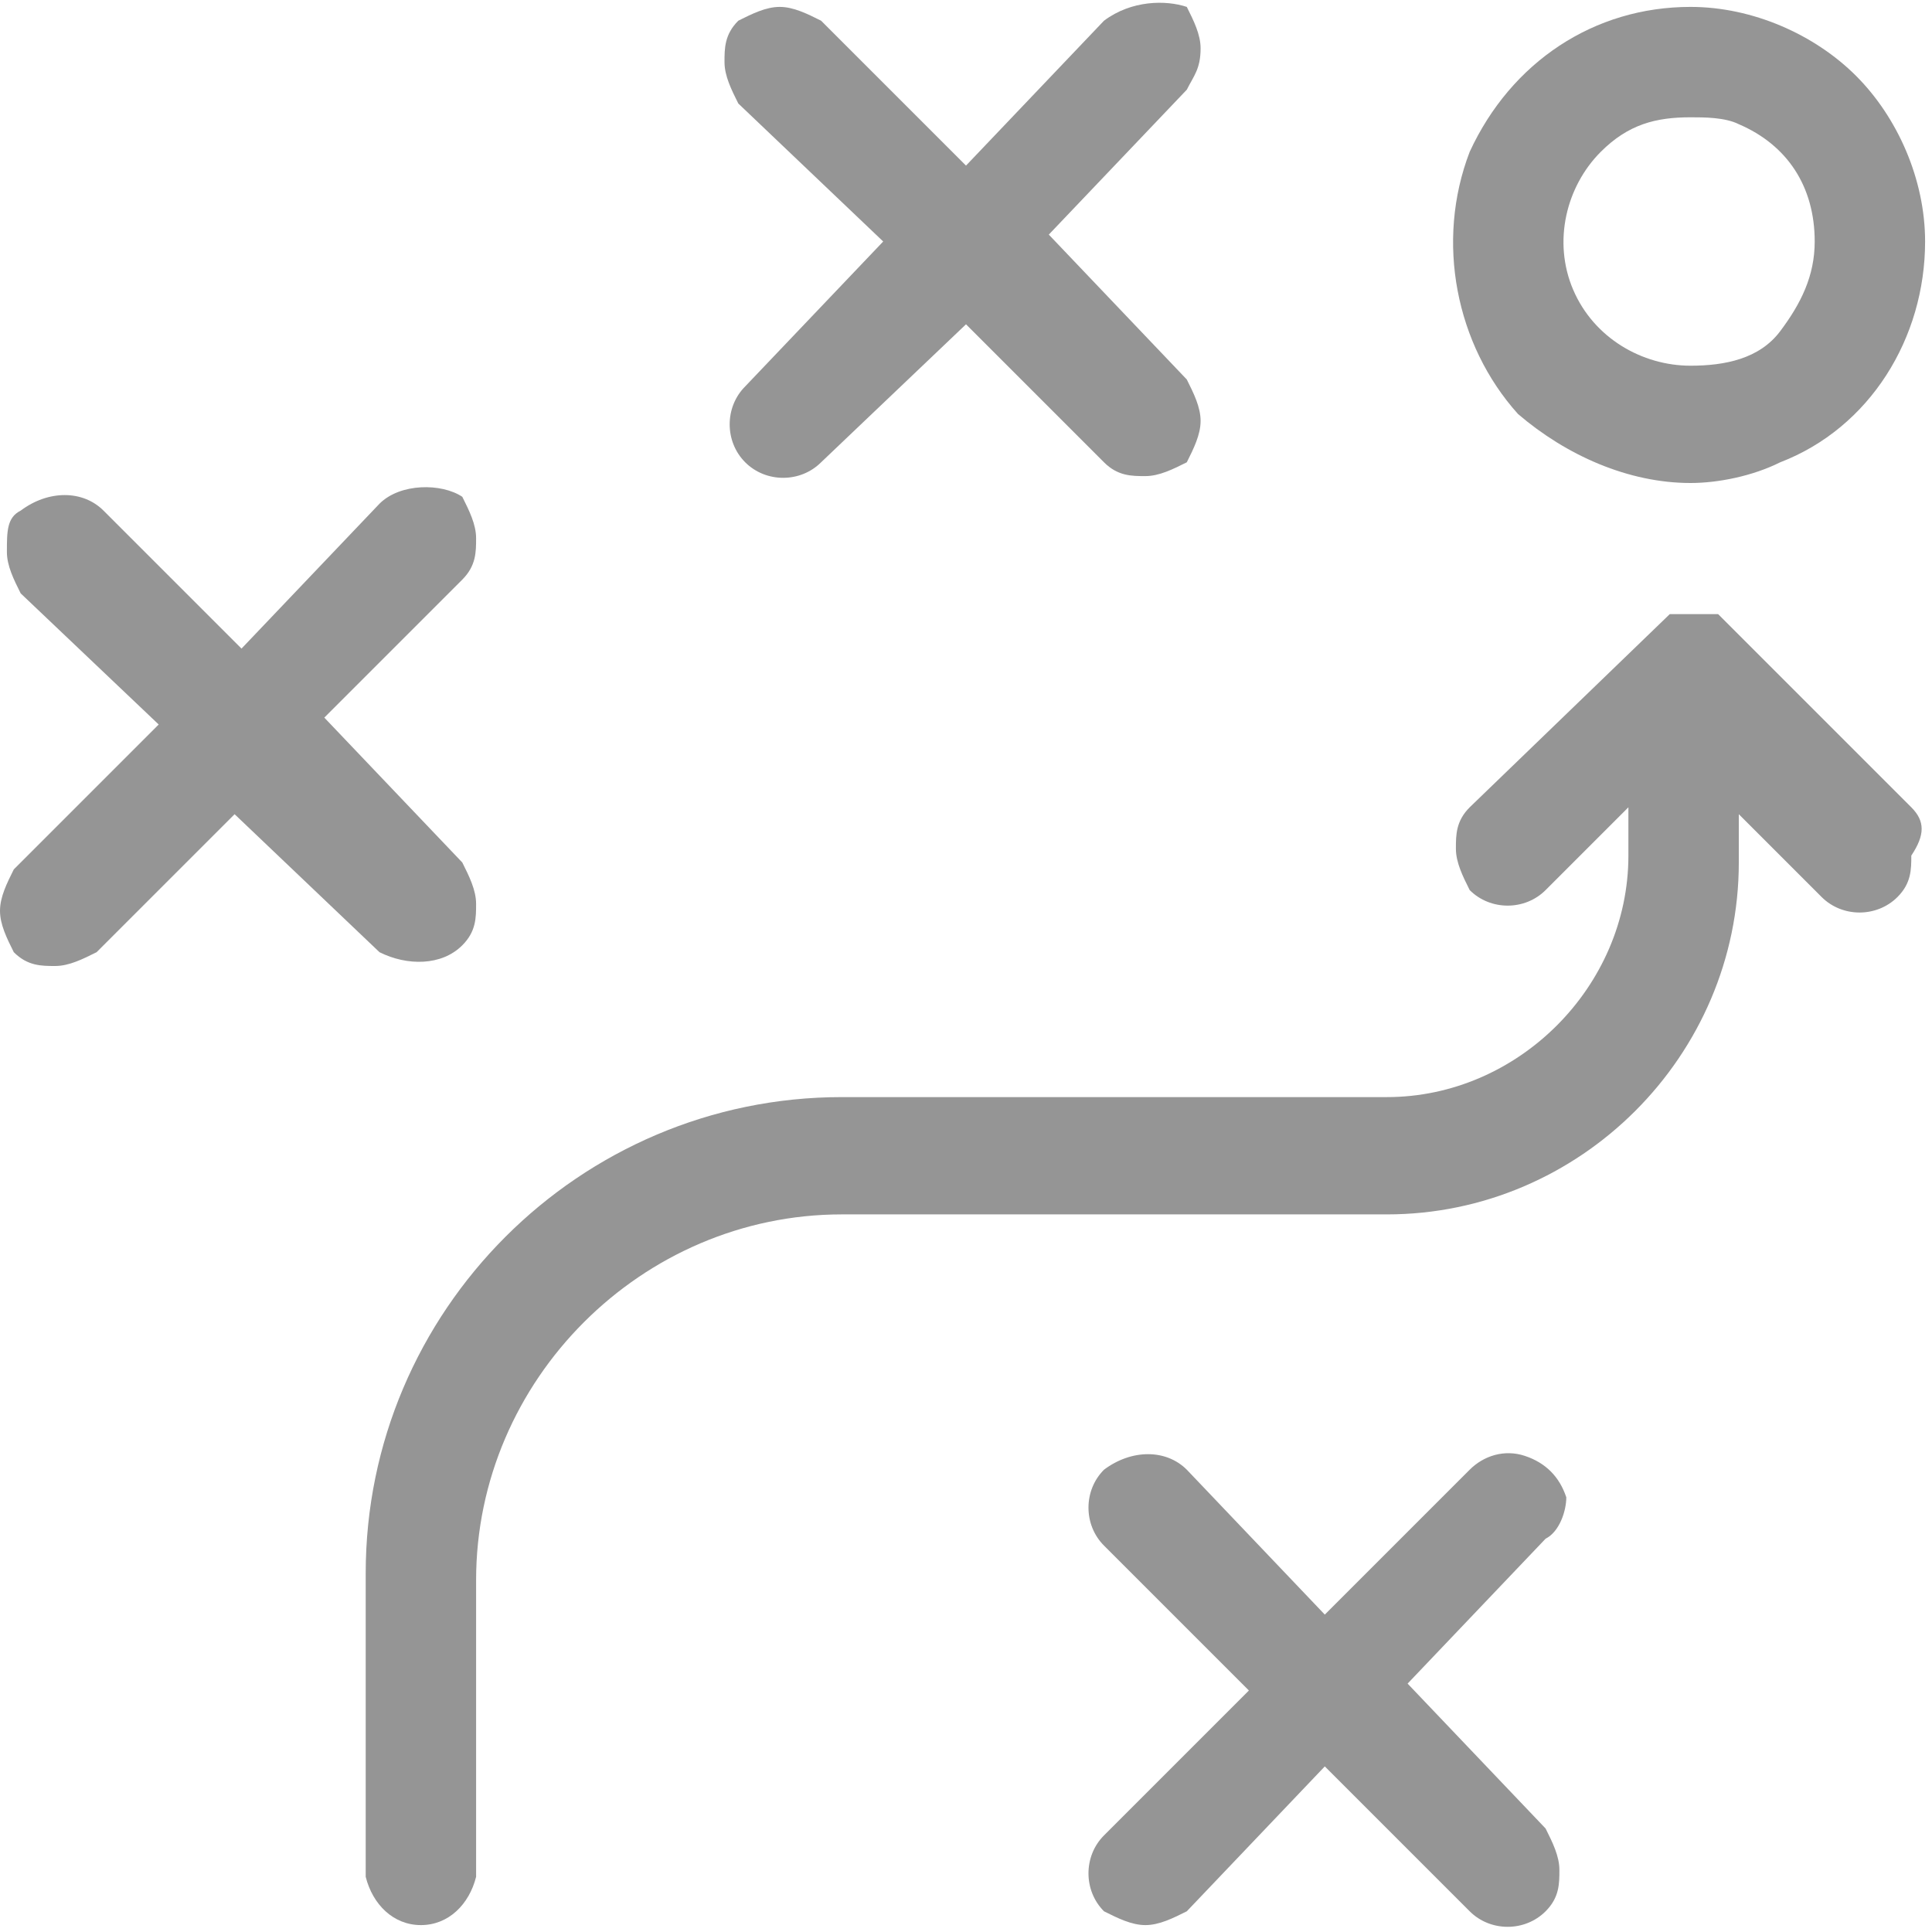
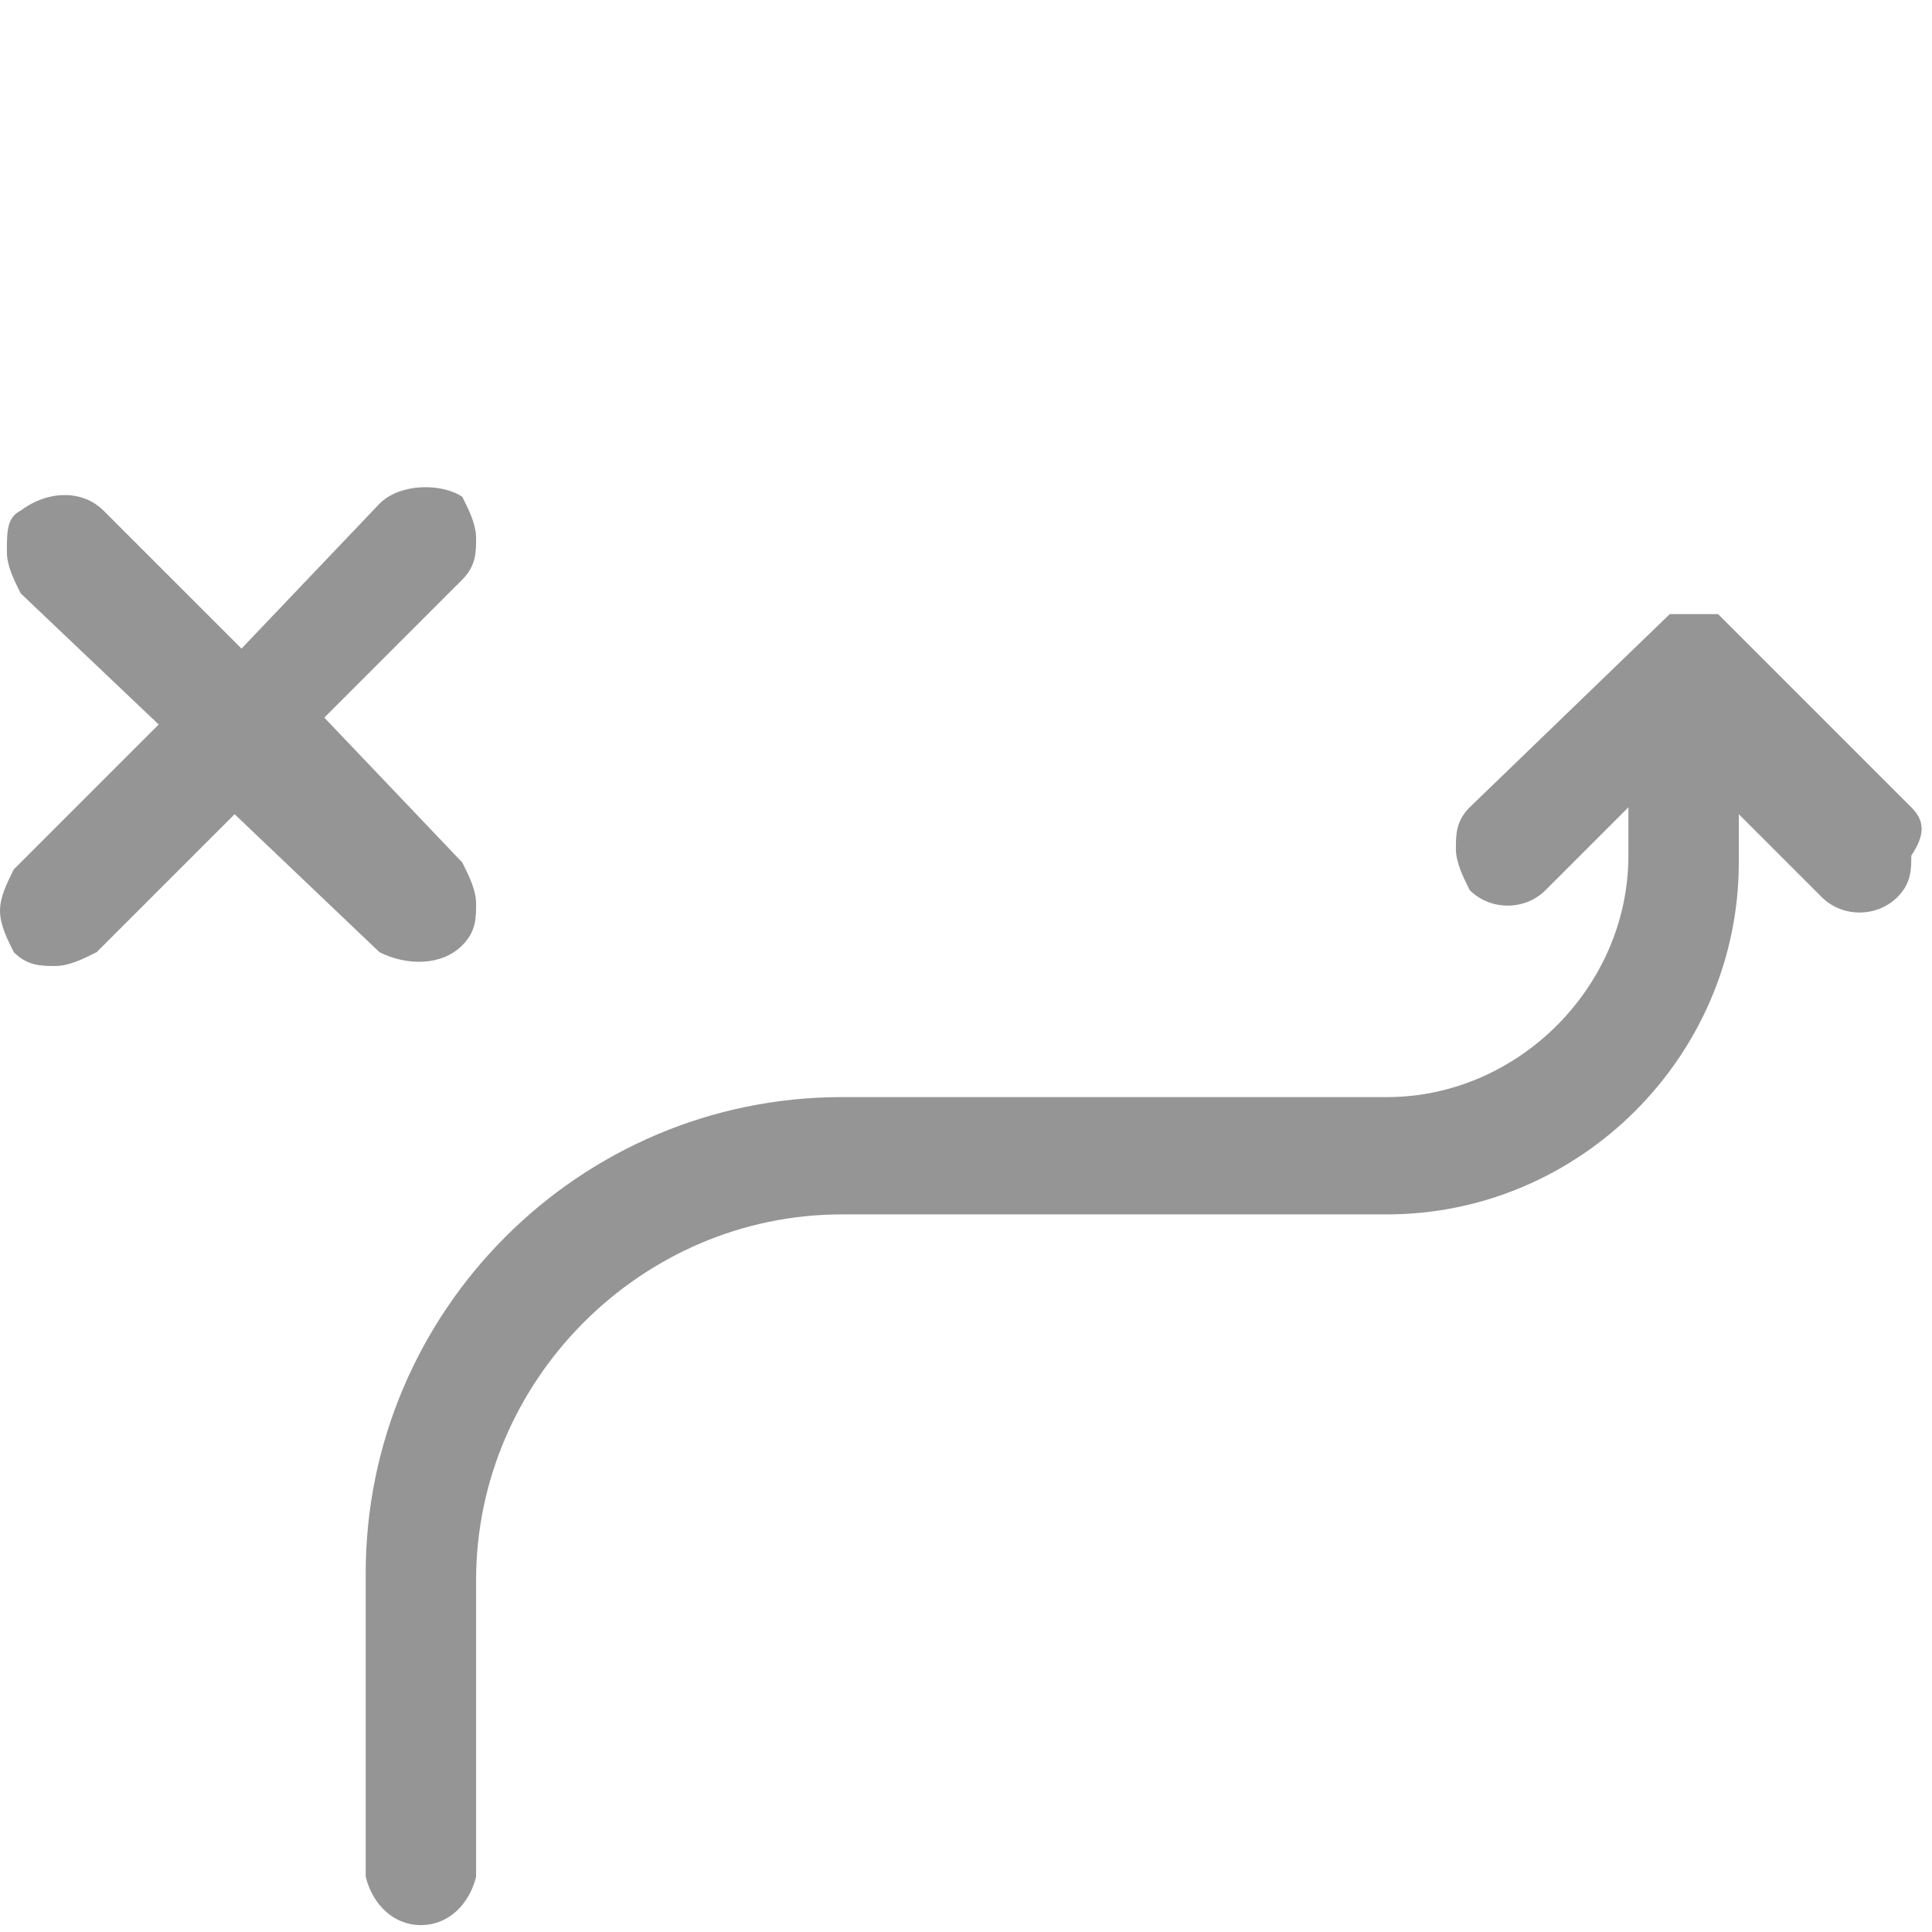
<svg xmlns="http://www.w3.org/2000/svg" version="1.1" id="Layer_1" x="0px" y="0px" viewBox="0 0 28 28" style="enable-background:new 0 0 28 28;" xml:space="preserve">
  <style type="text/css">
	.st0{fill:#959595;}
</style>
  <g>
-     <path class="st0" d="M22.7,21.7c-0.1-0.3-0.3-0.5-0.6-0.6c-0.3-0.1-0.6,0-0.8,0.2l-2.1,2.1l-2-2.1c-0.3-0.3-0.8-0.3-1.2,0   c-0.3,0.3-0.3,0.8,0,1.1l2.1,2.1L16,26.6c-0.3,0.3-0.3,0.8,0,1.1c0.2,0.1,0.4,0.2,0.6,0.2c0.2,0,0.4-0.1,0.6-0.2l2-2.1l2.1,2.1   c0.3,0.3,0.8,0.3,1.1,0c0.2-0.2,0.2-0.4,0.2-0.6s-0.1-0.4-0.2-0.6l-2-2.1l2-2.1C22.6,22.2,22.7,21.9,22.7,21.7z" />
    <path class="st0" d="M27.7,11.7l-2.8-2.8h-0.7l-2.9,2.8c-0.2,0.2-0.2,0.4-0.2,0.6c0,0.2,0.1,0.4,0.2,0.6c0.3,0.3,0.8,0.3,1.1,0   l1.2-1.2v0.7c0,1.9-1.6,3.5-3.5,3.5h-7.9c-3.8,0-6.9,3.1-6.9,6.9l0,4.4c0.1,0.4,0.4,0.7,0.8,0.7s0.7-0.3,0.8-0.7v-4.3   c0-2.9,2.4-5.3,5.3-5.3h7.9c2.8,0,5.1-2.3,5.1-5.1v-0.7l1.2,1.2c0.3,0.3,0.8,0.3,1.1,0c0.2-0.2,0.2-0.4,0.2-0.6   C27.9,12.1,27.9,11.9,27.7,11.7z" />
-     <path class="st0" d="M24.5,7c0.4,0,0.9-0.1,1.3-0.3c1.3-0.5,2.1-1.8,2.1-3.2c0-0.9-0.4-1.8-1-2.4c-0.6-0.6-1.5-1-2.4-1l0,0   c0,0,0,0,0,0c-1.4,0-2.6,0.8-3.2,2.1C20.8,3.5,21.1,5,22,6C22.7,6.6,23.6,7,24.5,7z M23.2,2.2c0.4-0.4,0.8-0.5,1.3-0.5   c0.2,0,0.5,0,0.7,0.1c0.7,0.3,1.1,0.9,1.1,1.7c0,0.5-0.2,0.9-0.5,1.3S25,5.3,24.5,5.3h0c-0.7,0-1.4-0.4-1.7-1.1   C22.5,3.5,22.7,2.7,23.2,2.2z" />
    <path class="st0" d="M6.7,13.7c0.2-0.2,0.2-0.4,0.2-0.6s-0.1-0.4-0.2-0.6l-2-2.1l2-2c0.2-0.2,0.2-0.4,0.2-0.6   c0-0.2-0.1-0.4-0.2-0.6C6.4,7,5.8,7,5.5,7.3L3.5,9.4l-2-2c-0.3-0.3-0.8-0.3-1.2,0C0.1,7.5,0.1,7.7,0.1,8c0,0.2,0.1,0.4,0.2,0.6   l2,1.9l-2.1,2.1c-0.1,0.2-0.2,0.4-0.2,0.6c0,0.2,0.1,0.4,0.2,0.6c0.2,0.2,0.4,0.2,0.6,0.2c0.2,0,0.4-0.1,0.6-0.2l2-2l2.1,2   C5.9,14,6.4,14,6.7,13.7z" />
-     <path class="st0" d="M12.8,3.5l-2,2.1c-0.3,0.3-0.3,0.8,0,1.1c0.3,0.3,0.8,0.3,1.1,0l2.1-2l2,2c0.2,0.2,0.4,0.2,0.6,0.2   c0.2,0,0.4-0.1,0.6-0.2c0.1-0.2,0.2-0.4,0.2-0.6c0-0.2-0.1-0.4-0.2-0.6l-2-2.1l2-2.1c0.1-0.2,0.2-0.3,0.2-0.6   c0-0.2-0.1-0.4-0.2-0.6C16.9,0,16.4,0,16,0.3l-2,2.1l-2.1-2.1c-0.2-0.1-0.4-0.2-0.6-0.2c-0.2,0-0.4,0.1-0.6,0.2   c-0.2,0.2-0.2,0.4-0.2,0.6c0,0.2,0.1,0.4,0.2,0.6L12.8,3.5z" />
  </g>
</svg>